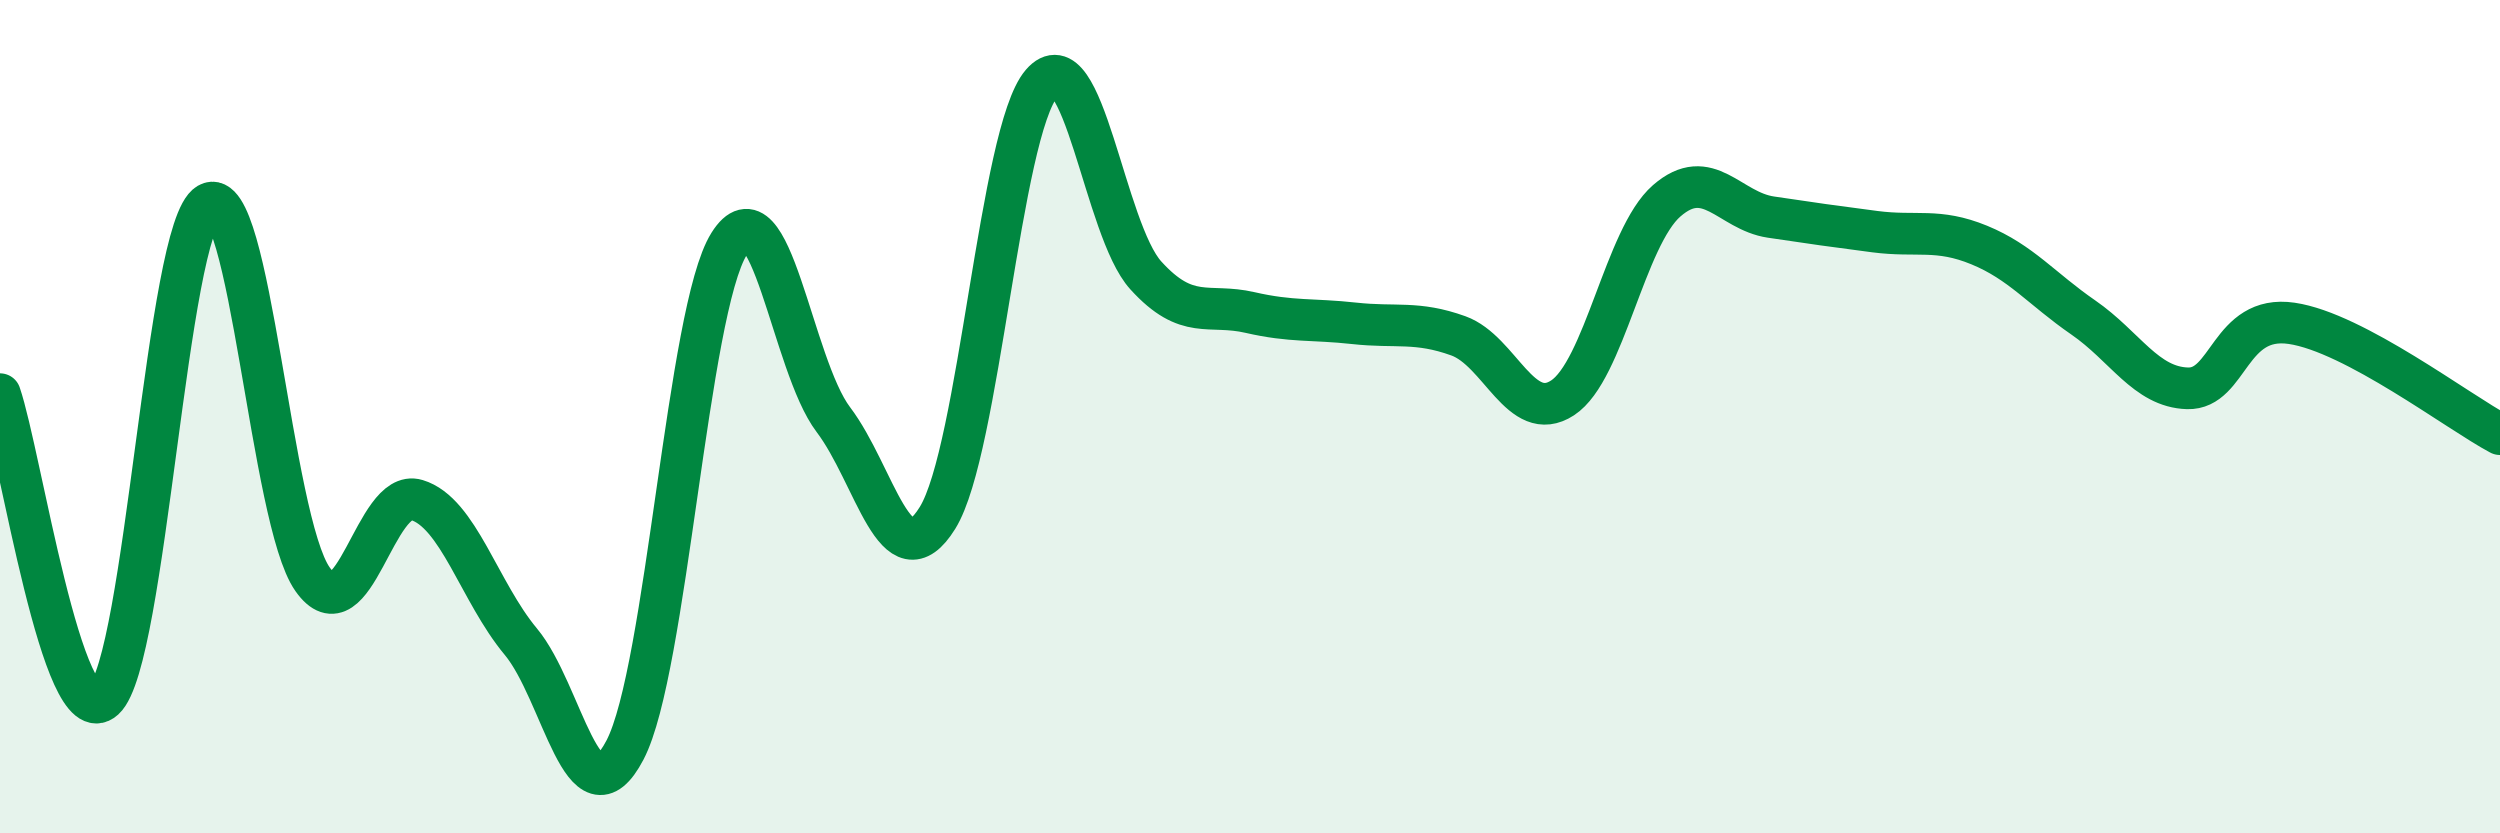
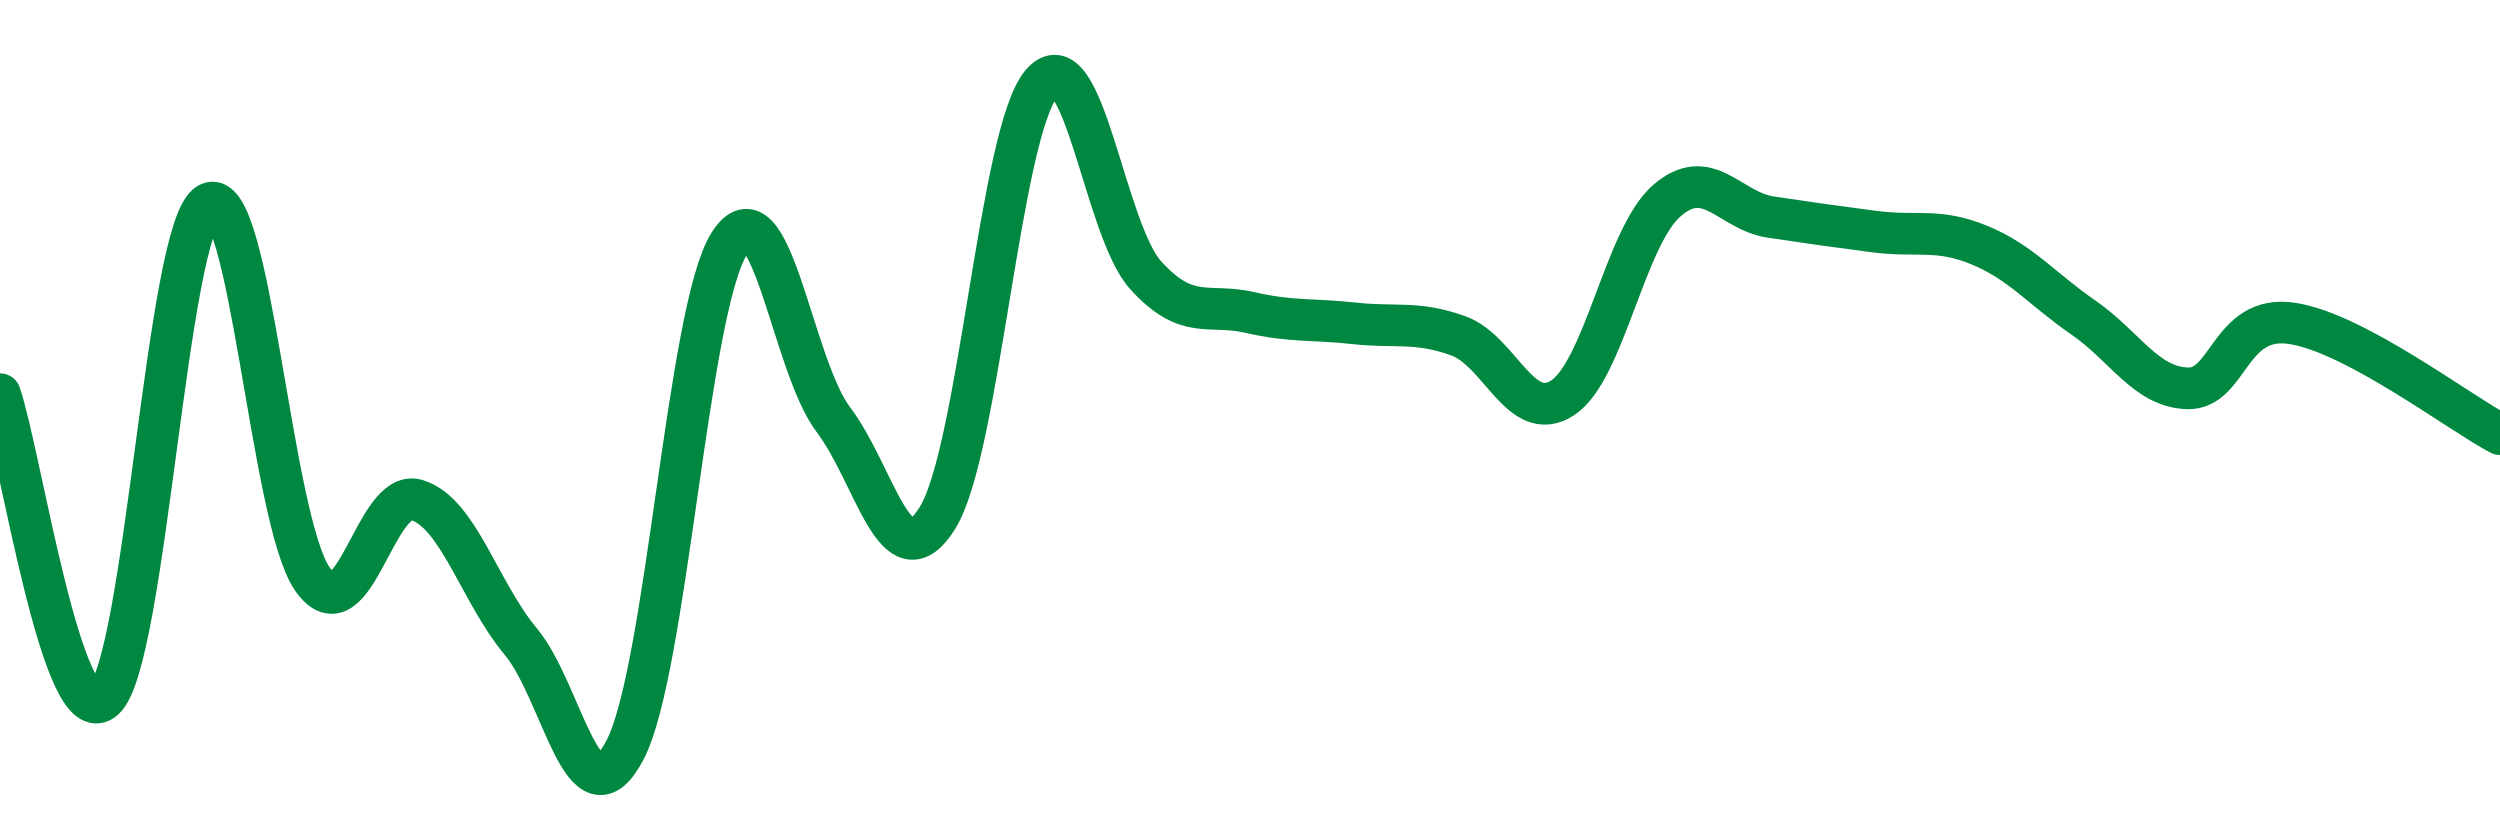
<svg xmlns="http://www.w3.org/2000/svg" width="60" height="20" viewBox="0 0 60 20">
-   <path d="M 0,9.46 C 0.5,10.92 1.5,17.69 2.5,16.78 C 3.5,15.87 4,5.47 5,4.89 C 6,4.31 6.5,12.48 7.5,13.9 C 8.5,15.32 9,11.7 10,12 C 11,12.3 11.5,14.2 12.5,15.4 C 13.5,16.6 14,19.91 15,18 C 16,16.09 16.5,7.44 17.5,5.85 C 18.5,4.26 19,8.75 20,10.07 C 21,11.39 21.5,14.04 22.5,12.43 C 23.5,10.82 24,3.16 25,2 C 26,0.84 26.5,5.51 27.5,6.61 C 28.5,7.71 29,7.27 30,7.5 C 31,7.73 31.5,7.65 32.5,7.76 C 33.5,7.87 34,7.7 35,8.06 C 36,8.42 36.5,10.2 37.5,9.55 C 38.5,8.9 39,5.69 40,4.82 C 41,3.95 41.5,5.06 42.5,5.21 C 43.5,5.36 44,5.43 45,5.56 C 46,5.69 46.5,5.47 47.5,5.88 C 48.5,6.29 49,6.93 50,7.62 C 51,8.31 51.5,9.29 52.5,9.32 C 53.5,9.35 53.5,7.54 55,7.76 C 56.5,7.98 59,9.89 60,10.42L60 20L0 20Z" fill="#008740" opacity="0.1" stroke-linecap="round" stroke-linejoin="round" />
  <path d="M 0,9.46 C 0.5,10.92 1.5,17.69 2.5,16.78 C 3.5,15.87 4,5.47 5,4.89 C 6,4.31 6.5,12.48 7.5,13.9 C 8.5,15.32 9,11.7 10,12 C 11,12.3 11.5,14.2 12.5,15.4 C 13.5,16.6 14,19.91 15,18 C 16,16.09 16.5,7.44 17.5,5.85 C 18.5,4.26 19,8.75 20,10.07 C 21,11.39 21.5,14.04 22.5,12.43 C 23.5,10.82 24,3.16 25,2 C 26,0.84 26.5,5.51 27.5,6.61 C 28.5,7.71 29,7.27 30,7.5 C 31,7.73 31.5,7.65 32.5,7.76 C 33.5,7.87 34,7.7 35,8.06 C 36,8.42 36.5,10.2 37.5,9.55 C 38.5,8.9 39,5.69 40,4.82 C 41,3.95 41.5,5.06 42.5,5.21 C 43.5,5.36 44,5.43 45,5.56 C 46,5.69 46.5,5.47 47.5,5.88 C 48.5,6.29 49,6.93 50,7.62 C 51,8.31 51.5,9.29 52.5,9.32 C 53.5,9.35 53.5,7.54 55,7.76 C 56.5,7.98 59,9.89 60,10.42" stroke="#008740" stroke-width="1" fill="none" stroke-linecap="round" stroke-linejoin="round" />
</svg>